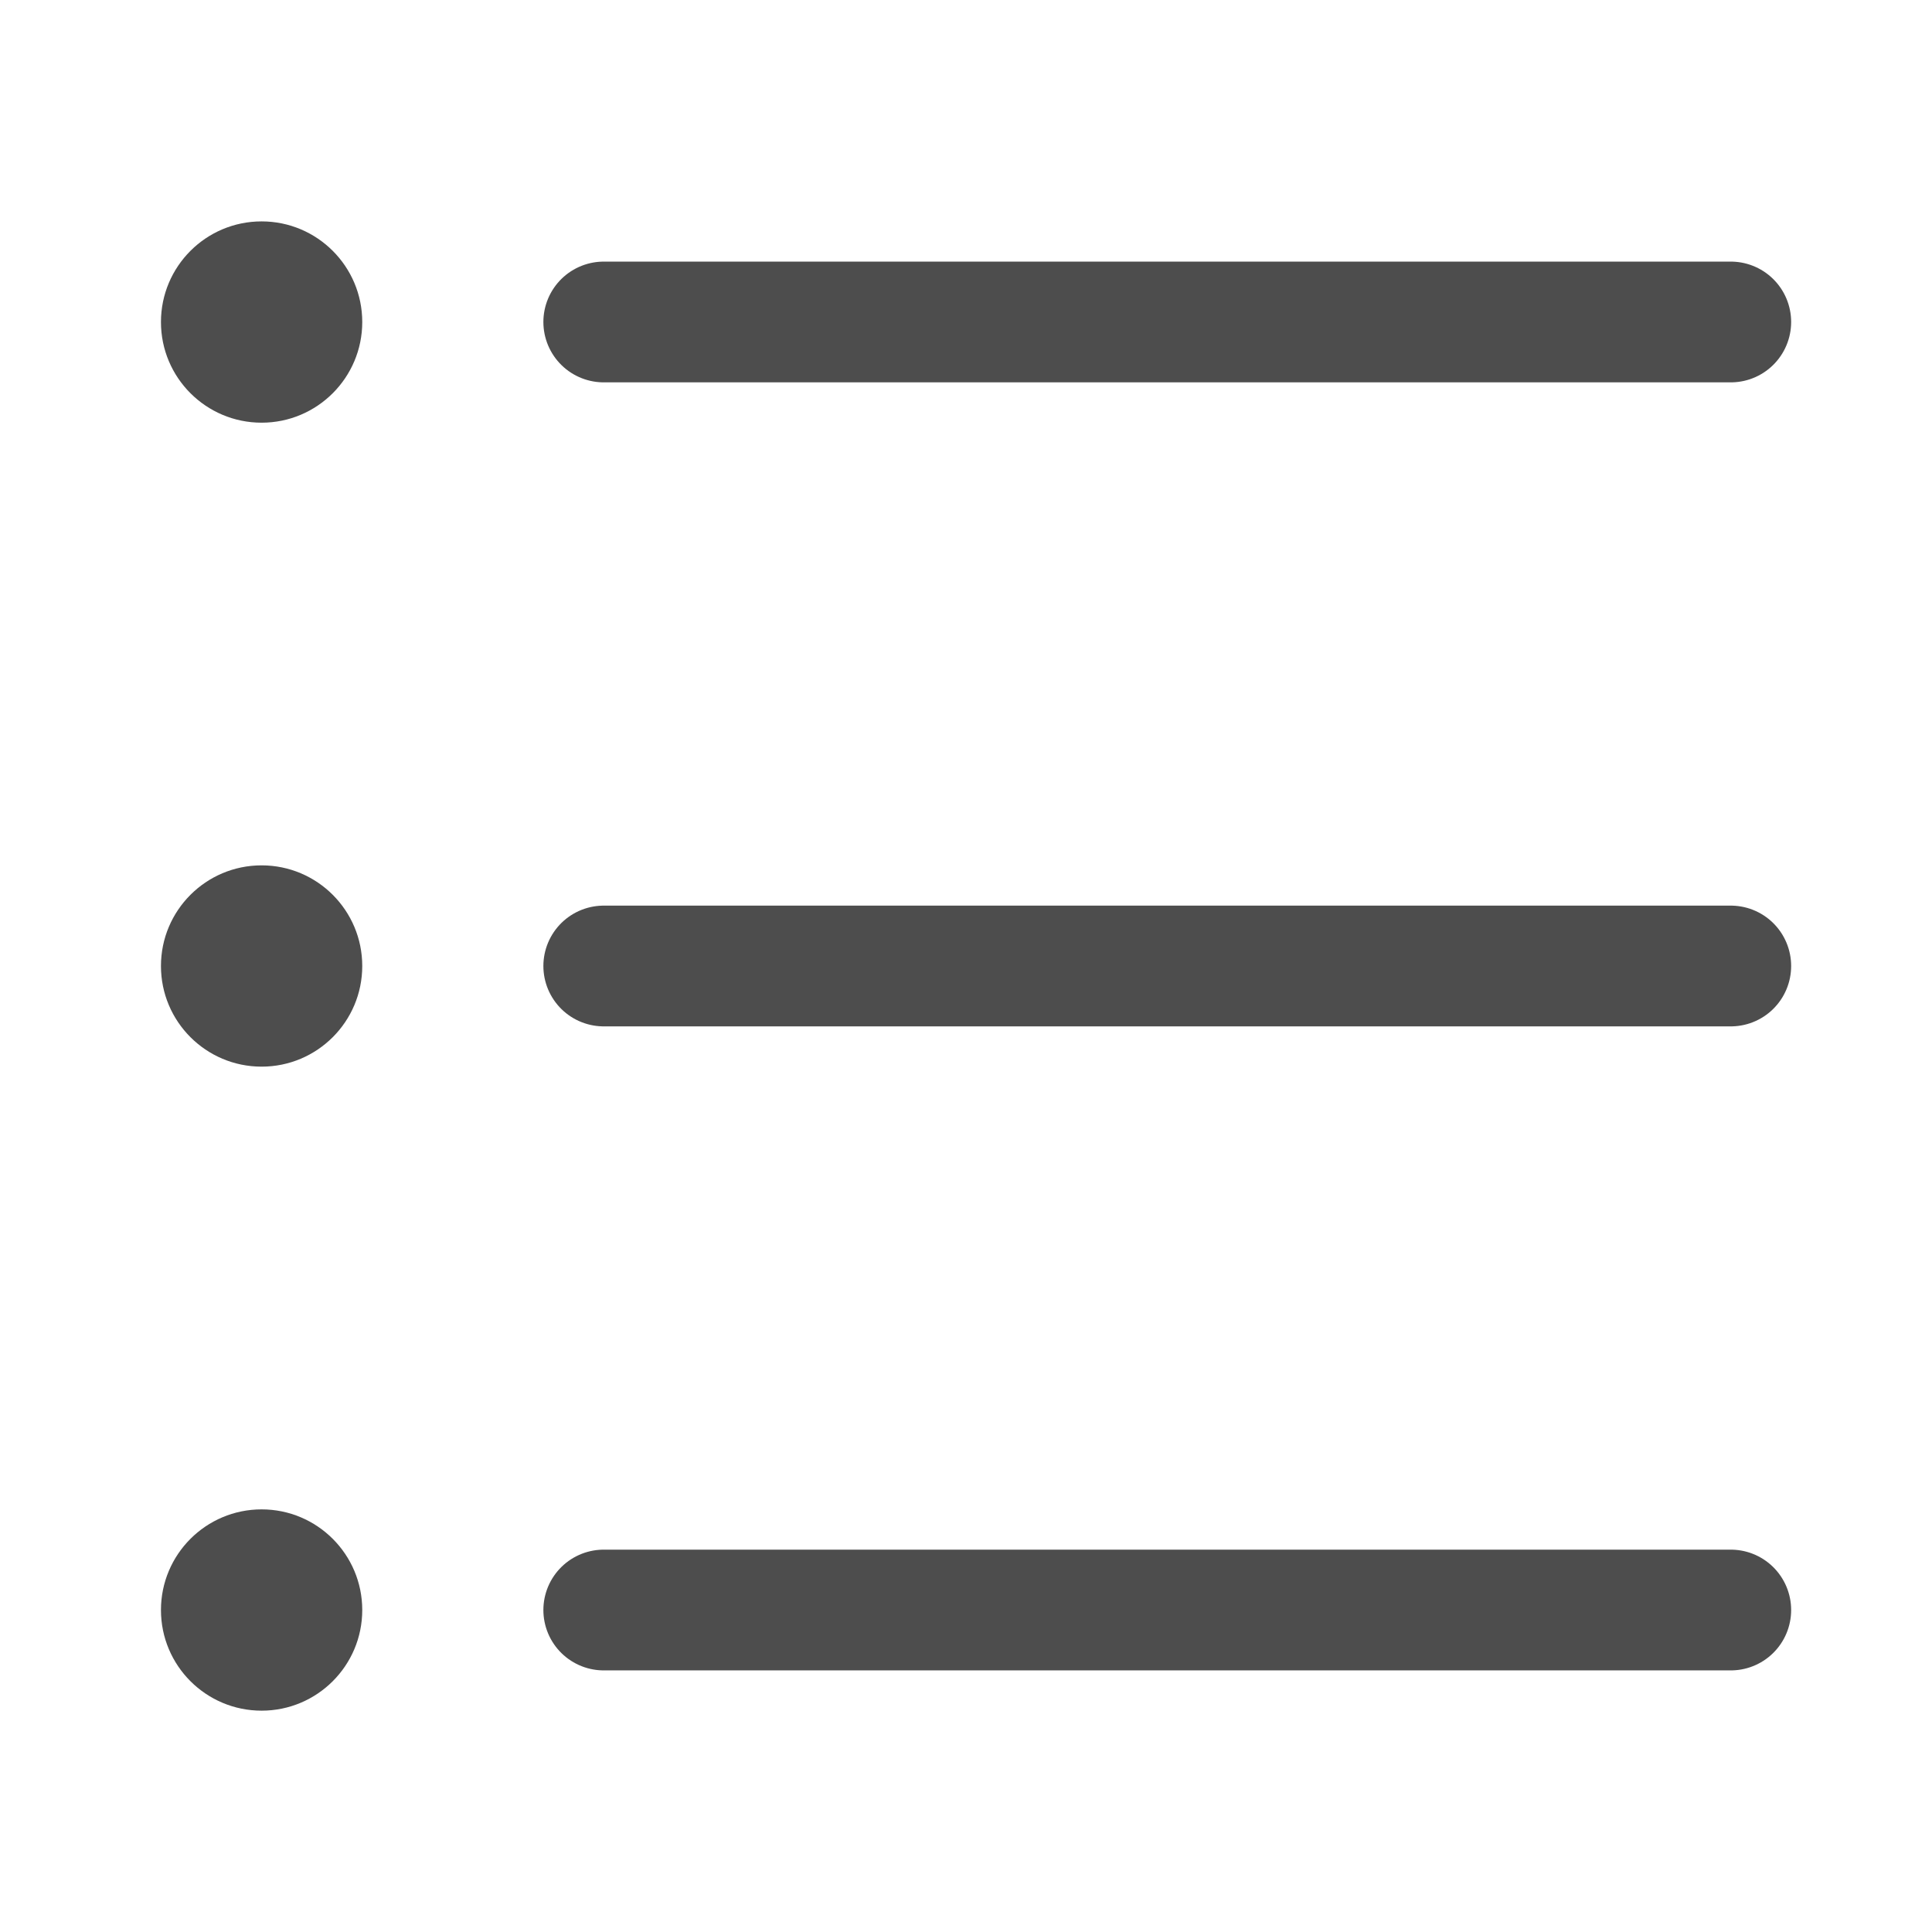
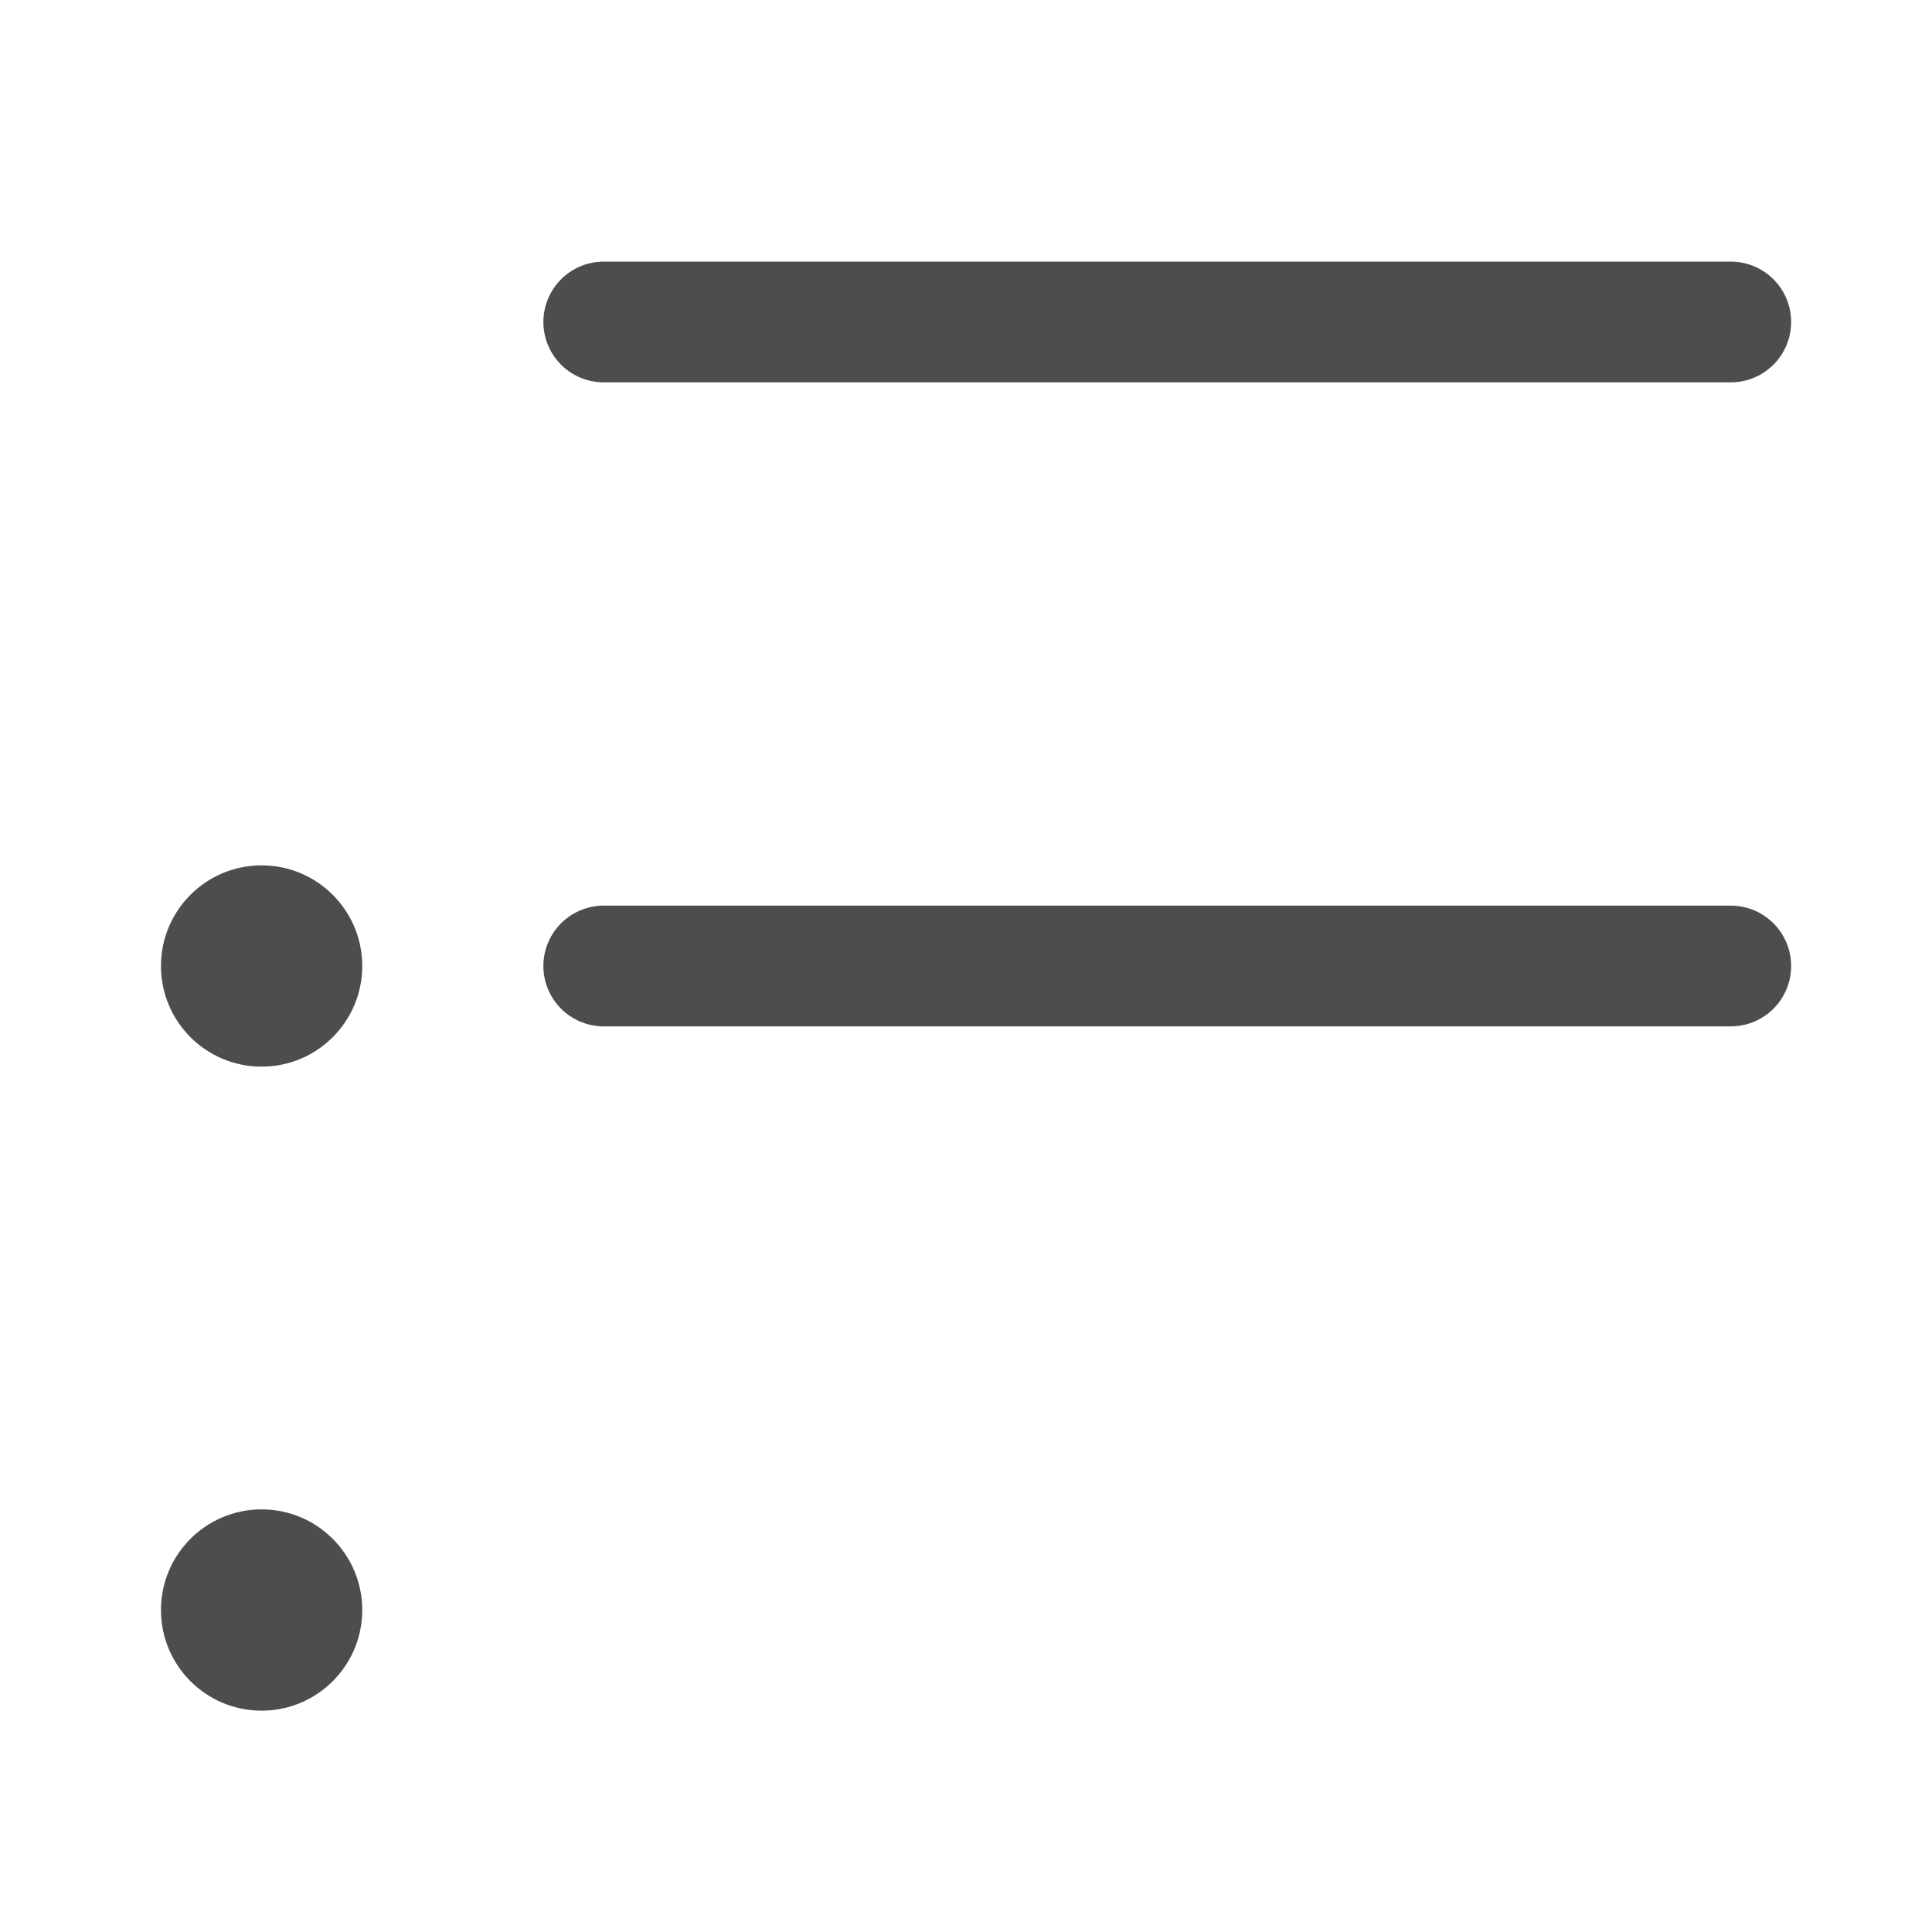
<svg xmlns="http://www.w3.org/2000/svg" width="32" height="32" viewBox="0 0 32 32" fill="none">
  <path d="M28.667 5.333H10" stroke="#4D4D4D" stroke-width="2" stroke-linecap="round" stroke-linejoin="round" />
  <path d="M28.667 16H10" stroke="#4D4D4D" stroke-width="2" stroke-linecap="round" stroke-linejoin="round" />
-   <path d="M28.667 26.667H10" stroke="#4D4D4D" stroke-width="2" stroke-linecap="round" stroke-linejoin="round" />
-   <circle cx="1.667" cy="1.667" r="1.667" transform="matrix(-1 0 0 1 6 3.667)" fill="#4D4D4D" />
  <ellipse cx="1.667" cy="1.667" rx="1.667" ry="1.667" transform="matrix(-1 0 0 1 6 14.333)" fill="#4D4D4D" />
  <ellipse cx="1.667" cy="1.667" rx="1.667" ry="1.667" transform="matrix(-1 0 0 1 6 25)" fill="#4D4D4D" />
</svg>